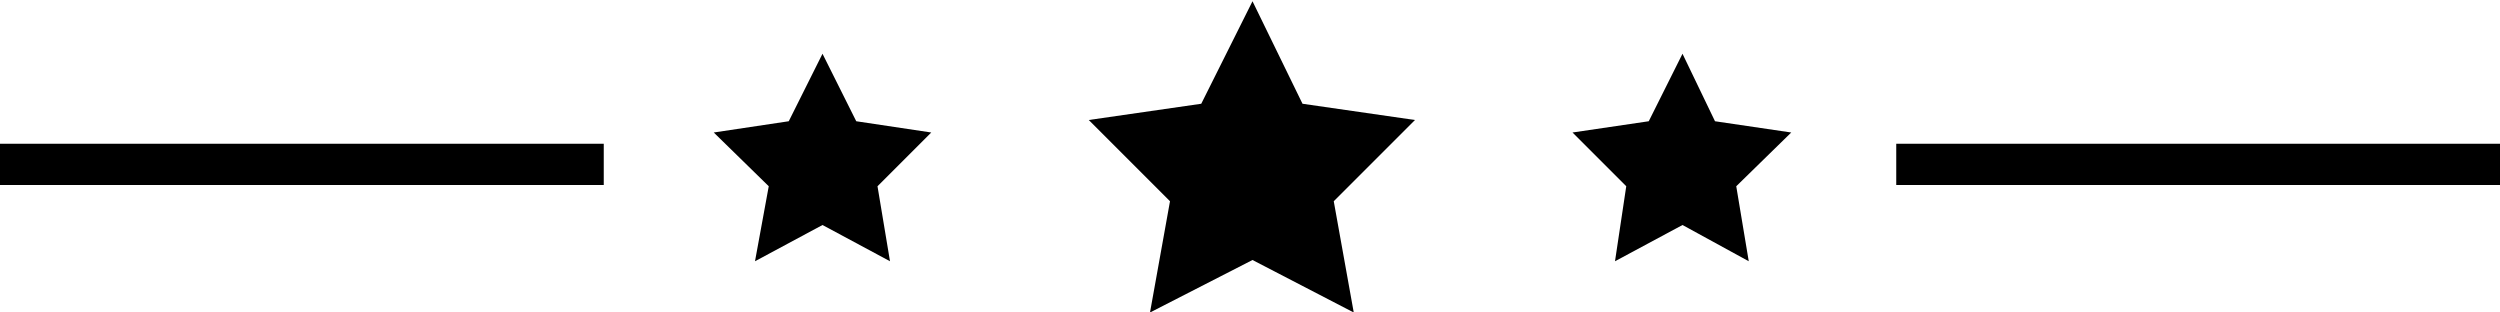
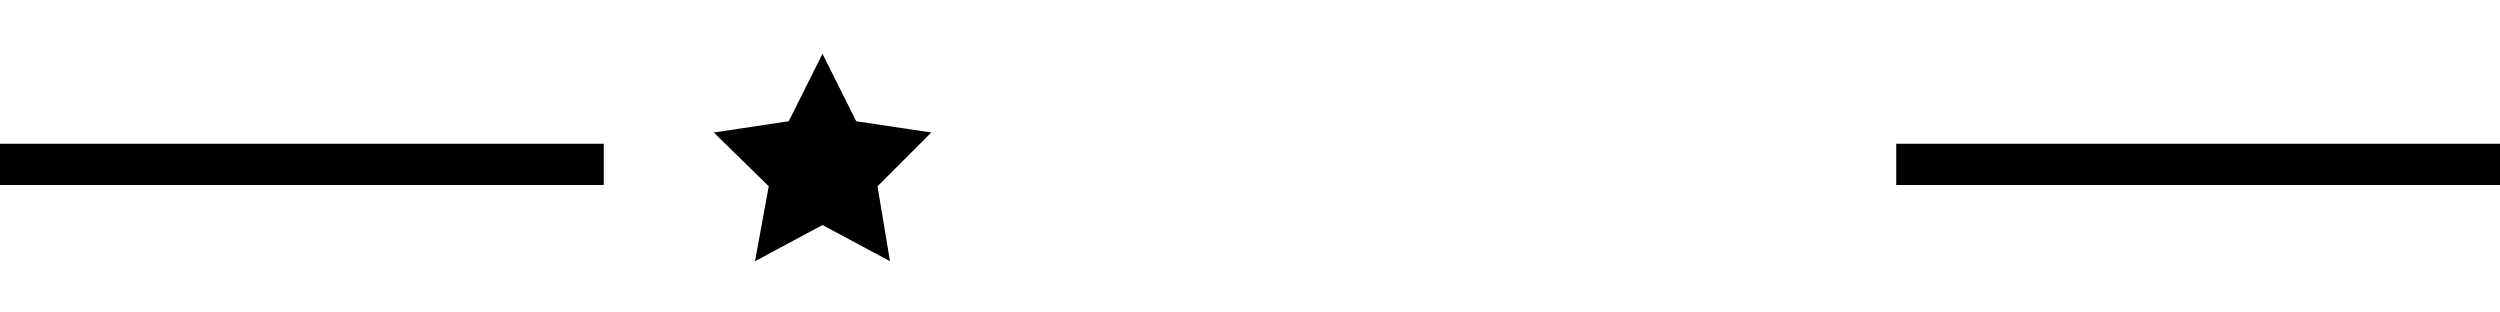
<svg xmlns="http://www.w3.org/2000/svg" version="1.1" id="Vrstva_1" x="0px" y="0px" viewBox="0 0 200 25" style="enable-background:new 0 0 200 25;" xml:space="preserve">
  <g id="Vrstva_1_1_">
    <g>
-       <polygon points="113.2,9.6 104.2,8.3 100.2,0.1 96.1,8.3 87.1,9.6 93.6,16.1 92,25 100.2,20.8 108.3,25 106.7,16.1   " />
-       <polygon points="143.3,10.6 137.2,9.7 134.6,4.3 131.9,9.7 125.8,10.6 130.1,14.9 129.2,20.9 134.6,18 139.9,20.9 138.9,14.9       " />
      <polygon points="74.5,10.6 68.5,9.7 65.8,4.3 63.1,9.7 57.1,10.6 61.5,14.9 60.4,20.9 65.8,18 71.2,20.9 70.2,14.9   " />
      <rect y="11.5" width="48.3" height="3.3" />
      <rect x="151.7" y="11.5" width="48.3" height="3.3" />
    </g>
  </g>
</svg>